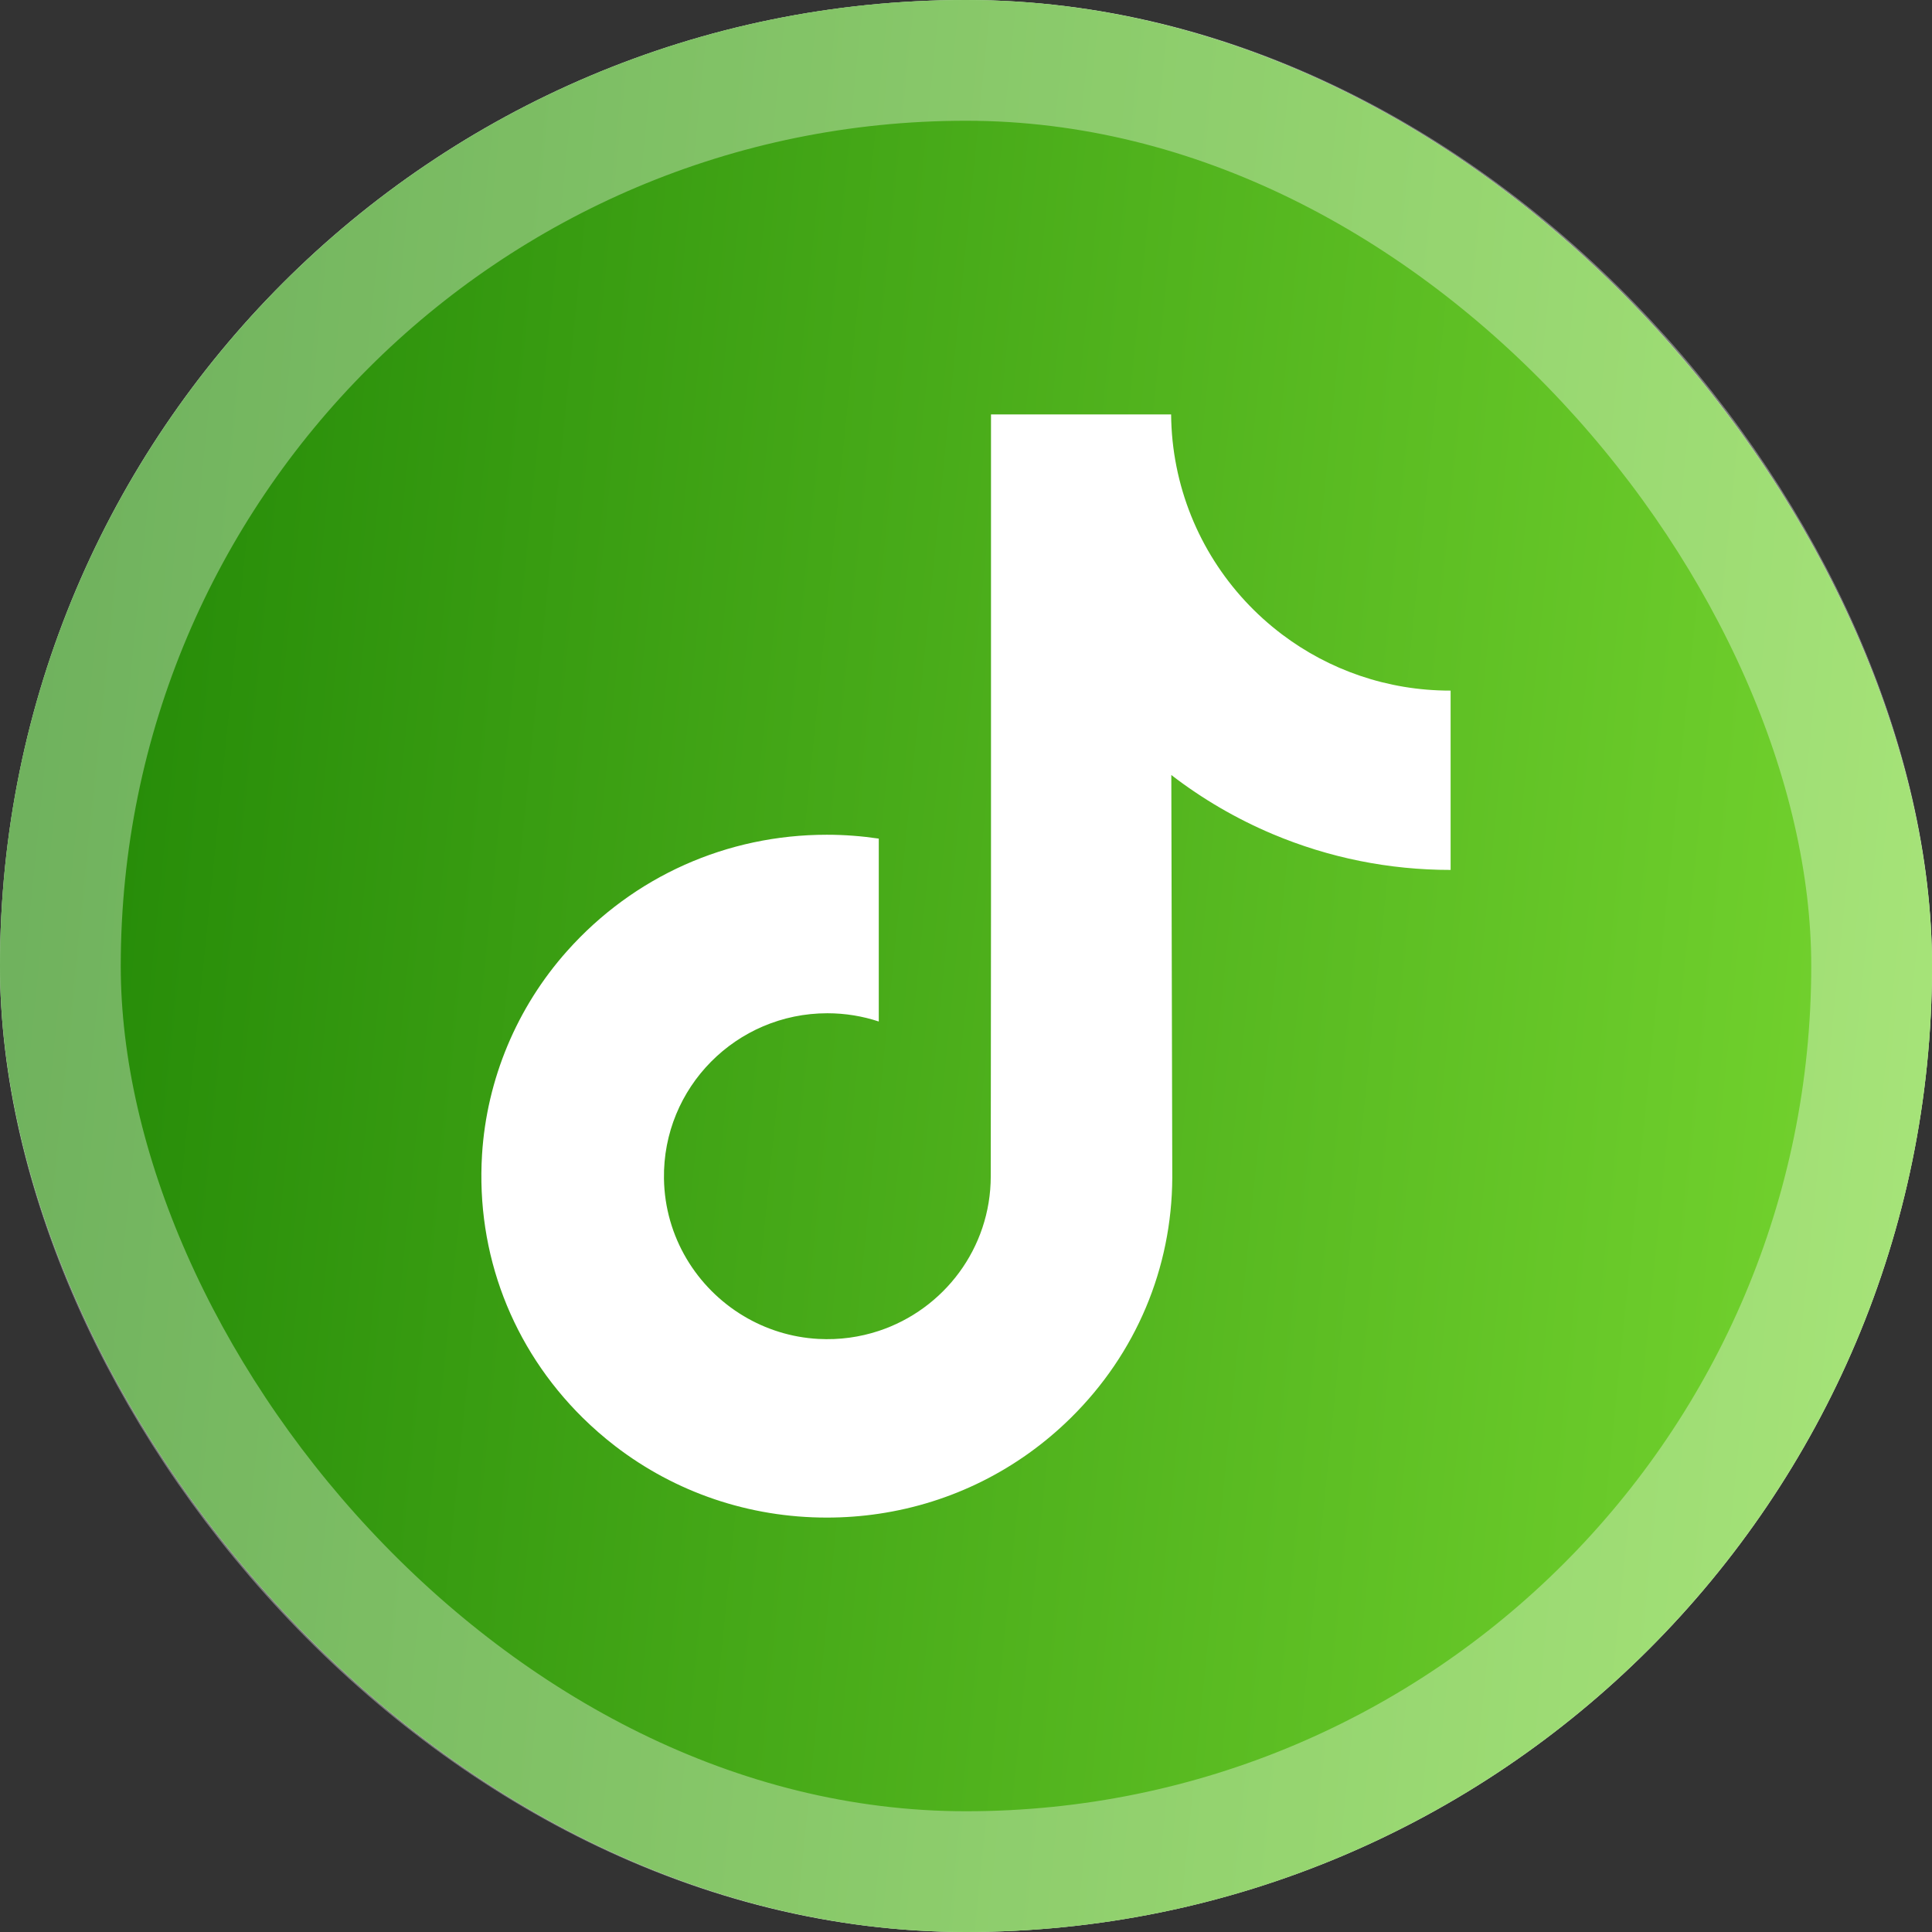
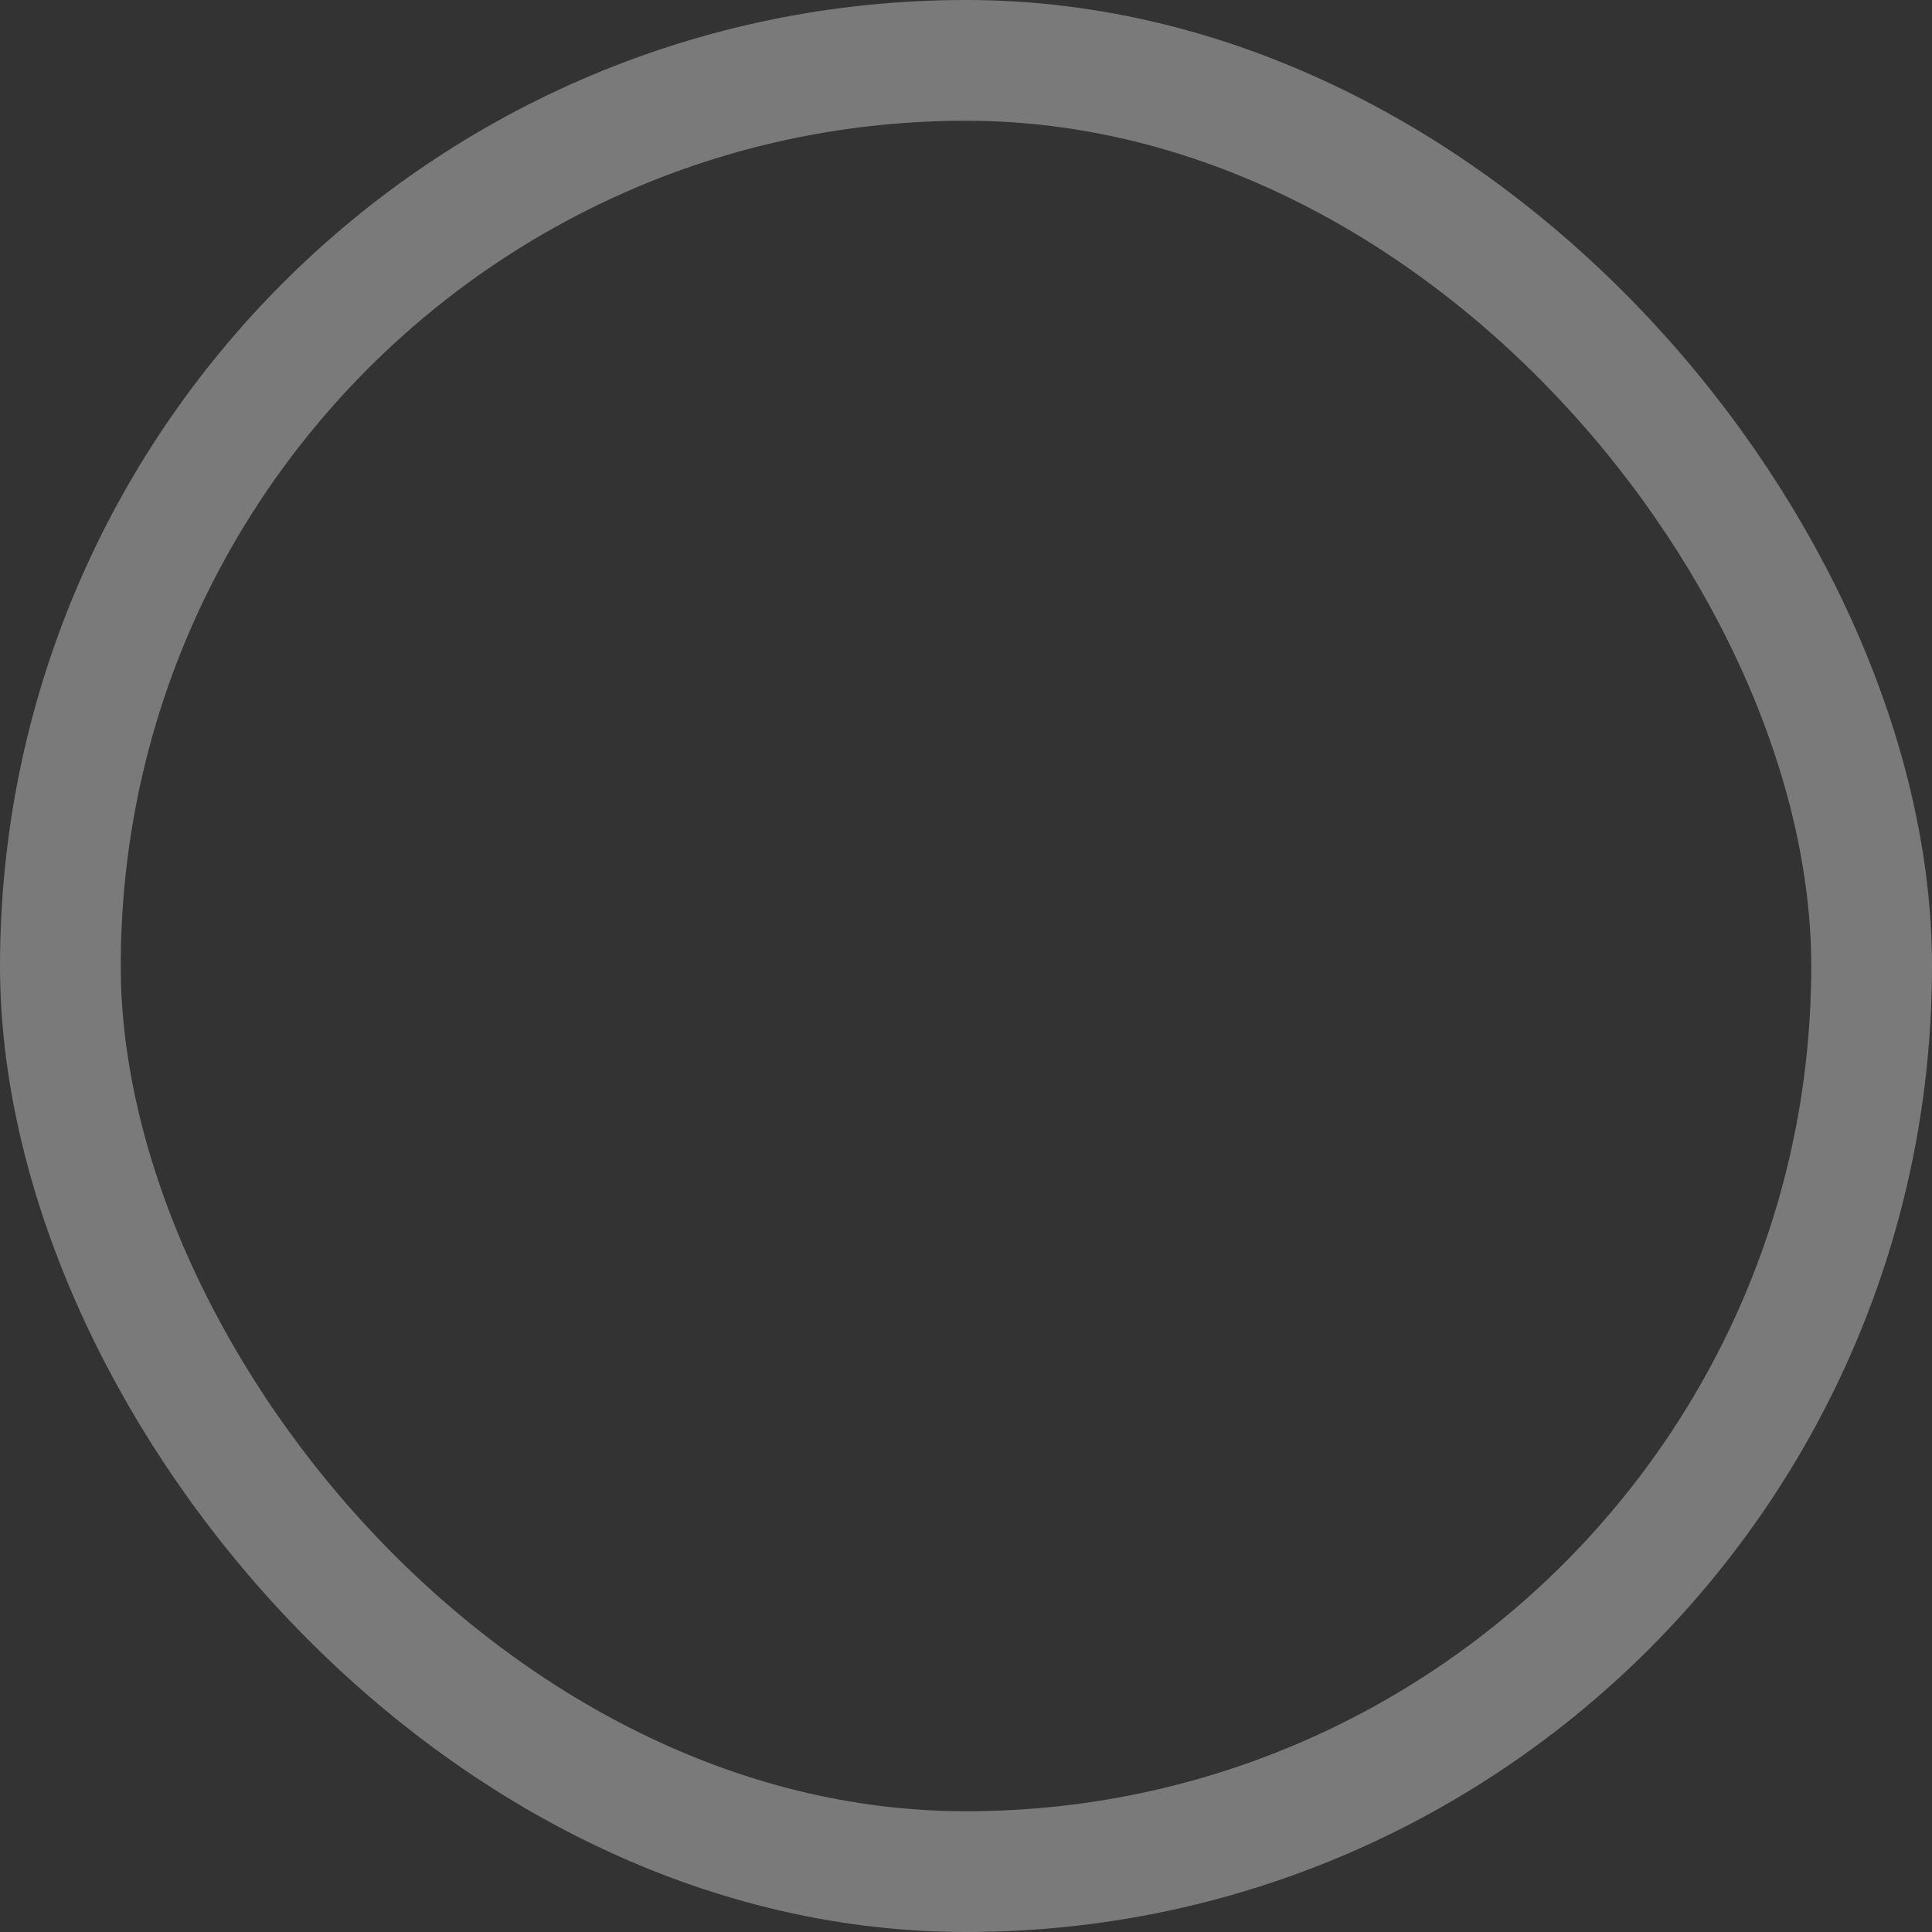
<svg xmlns="http://www.w3.org/2000/svg" width="48" height="48" viewBox="0 0 48 48" fill="none">
  <rect x="0" y="0" width="48" height="48" fill="#333333" stroke="none" />
  <g clip-path="url(#clip0_527_4904)">
-     <rect width="48" height="48" rx="24" fill="white" />
-     <path d="M24 0C10.747 0 0 10.747 0 24C0 37.253 10.747 48 24 48C37.253 48 48 37.253 48 24C48 10.747 37.253 0 24 0ZM36.04 18.363V21.613C34.508 21.613 33.019 21.313 31.615 20.721C30.712 20.339 29.871 19.848 29.101 19.255L29.125 29.257C29.115 31.51 28.224 33.626 26.611 35.22C25.298 36.517 23.635 37.342 21.833 37.609C21.409 37.672 20.978 37.704 20.542 37.704C18.613 37.704 16.78 37.079 15.282 35.926C15 35.709 14.73 35.473 14.473 35.22C12.726 33.492 11.824 31.151 11.976 28.688C12.092 26.813 12.842 25.025 14.094 23.623C15.749 21.769 18.066 20.739 20.542 20.739C20.978 20.739 21.409 20.772 21.833 20.835V22.036V25.379C21.431 25.246 21.002 25.174 20.555 25.174C18.293 25.174 16.462 27.019 16.496 29.284C16.518 30.732 17.309 31.999 18.476 32.697C19.025 33.025 19.656 33.228 20.329 33.265C20.857 33.294 21.364 33.221 21.833 33.066C23.449 32.532 24.615 31.013 24.615 29.223L24.621 22.524V10.296H29.096C29.1 10.739 29.145 11.172 29.229 11.591C29.567 13.288 30.523 14.76 31.855 15.764C33.015 16.639 34.461 17.158 36.027 17.158L36.04 17.157L36.04 18.363Z" fill="url(#paint0_linear_527_4904)" />
+     <path d="M24 0C10.747 0 0 10.747 0 24C0 37.253 10.747 48 24 48C37.253 48 48 37.253 48 24C48 10.747 37.253 0 24 0ZM36.04 18.363V21.613C34.508 21.613 33.019 21.313 31.615 20.721C30.712 20.339 29.871 19.848 29.101 19.255L29.125 29.257C29.115 31.51 28.224 33.626 26.611 35.22C25.298 36.517 23.635 37.342 21.833 37.609C21.409 37.672 20.978 37.704 20.542 37.704C18.613 37.704 16.78 37.079 15.282 35.926C15 35.709 14.73 35.473 14.473 35.22C12.726 33.492 11.824 31.151 11.976 28.688C12.092 26.813 12.842 25.025 14.094 23.623C15.749 21.769 18.066 20.739 20.542 20.739C20.978 20.739 21.409 20.772 21.833 20.835V22.036V25.379C21.431 25.246 21.002 25.174 20.555 25.174C18.293 25.174 16.462 27.019 16.496 29.284C16.518 30.732 17.309 31.999 18.476 32.697C19.025 33.025 19.656 33.228 20.329 33.265C20.857 33.294 21.364 33.221 21.833 33.066C23.449 32.532 24.615 31.013 24.615 29.223L24.621 22.524V10.296H29.096C29.1 10.739 29.145 11.172 29.229 11.591C29.567 13.288 30.523 14.76 31.855 15.764C33.015 16.639 34.461 17.158 36.027 17.158L36.04 17.157L36.04 18.363" fill="url(#paint0_linear_527_4904)" />
  </g>
  <rect x="1.5" y="1.5" width="45" height="45" rx="22.5" stroke="white" stroke-opacity="0.35" stroke-width="3" />
  <defs>
    <linearGradient id="paint0_linear_527_4904" x1="53.102" y1="54" x2="-4.686" y2="48.15" gradientUnits="userSpaceOnUse">
      <stop stop-color="#83E136" />
      <stop offset="1" stop-color="#1F8505" />
    </linearGradient>
    <clipPath id="clip0_527_4904">
-       <rect width="48" height="48" rx="24" fill="white" />
-     </clipPath>
+       </clipPath>
  </defs>
</svg>